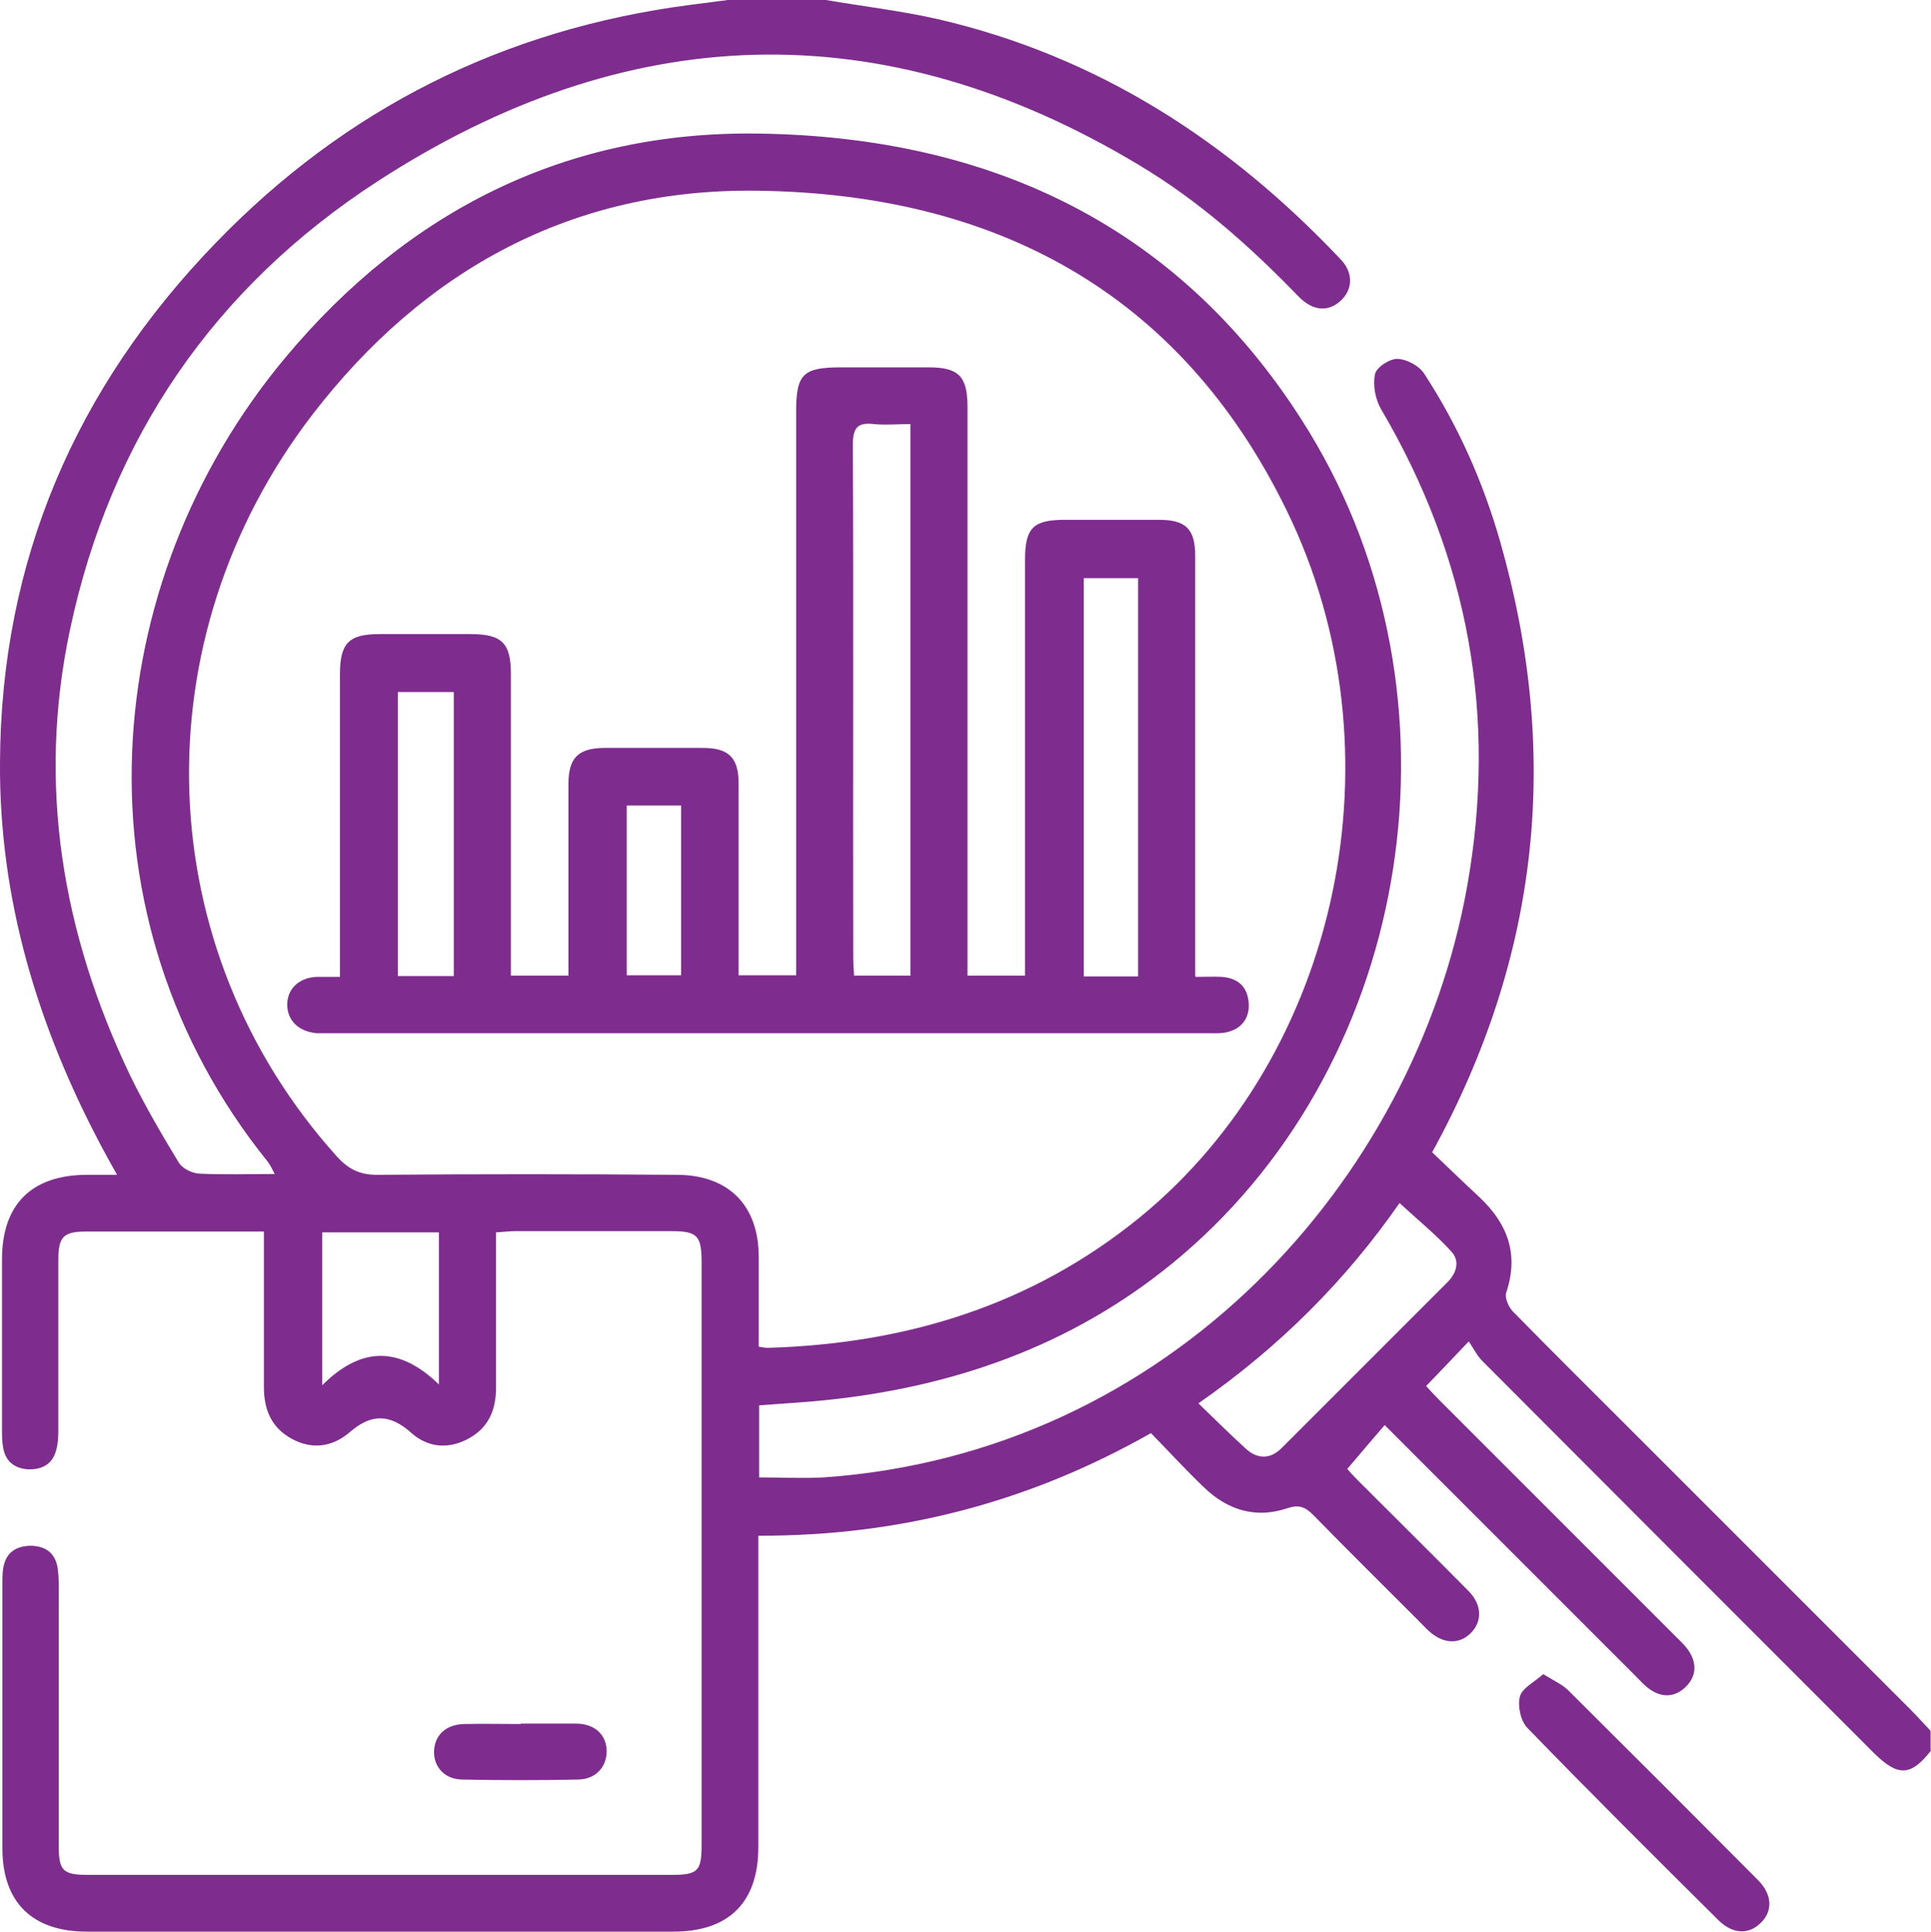
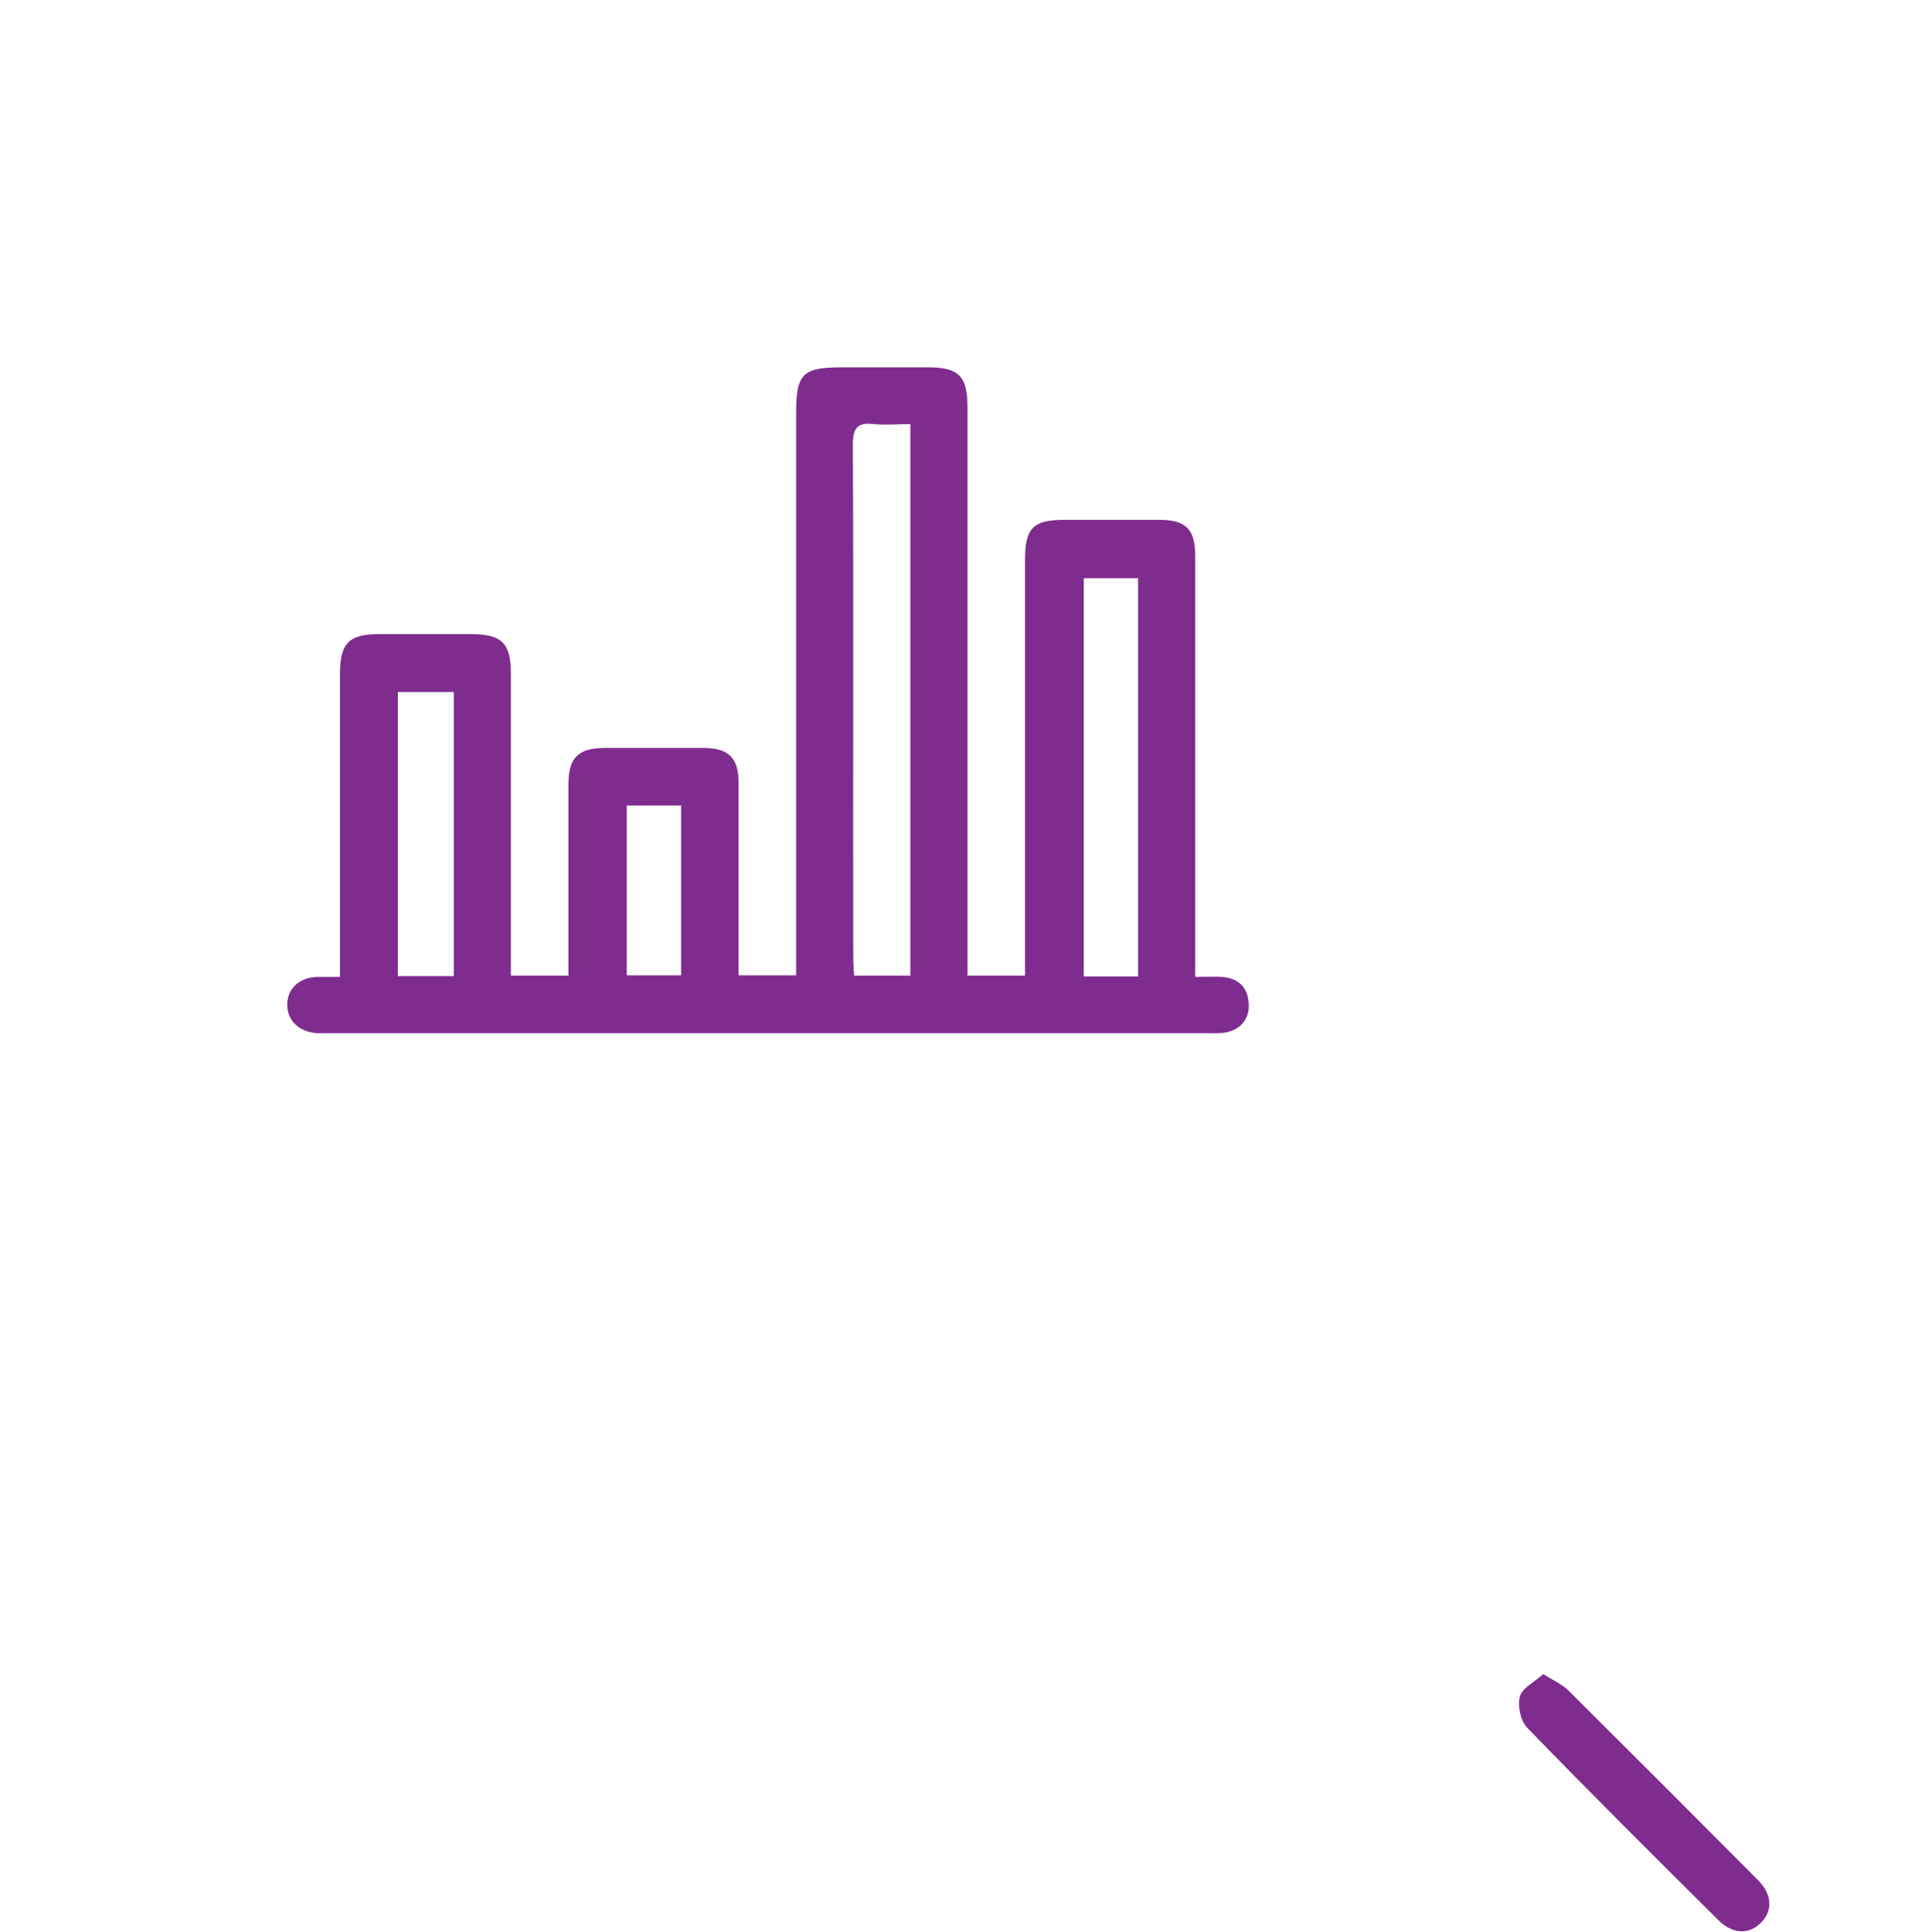
<svg xmlns="http://www.w3.org/2000/svg" id="Layer_1" data-name="Layer 1" viewBox="0 0 48 48.01">
  <defs>
    <style>
      .cls-1 {
        fill: #7f2c8f;
      }
    </style>
  </defs>
-   <path class="cls-1" d="M48,43.51c-.5,.64-.82,.65-1.41,.07-3.25-3.25-6.5-6.5-9.74-9.75-.13-.13-.22-.31-.34-.49-.41,.43-.72,.76-1.06,1.11,.1,.11,.21,.23,.33,.35,1.97,1.97,3.93,3.93,5.9,5.9,.11,.11,.23,.22,.31,.35,.2,.32,.17,.63-.1,.89-.26,.24-.56,.26-.86,.06-.14-.09-.26-.23-.38-.35-2.07-2.07-4.13-4.13-6.23-6.23-.31,.36-.6,.7-.93,1.09,.04,.05,.15,.17,.27,.29,.92,.92,1.84,1.83,2.75,2.75,.33,.34,.34,.75,.05,1.04-.29,.29-.69,.27-1.04-.05-.08-.07-.15-.15-.23-.23-.88-.88-1.77-1.76-2.65-2.66-.2-.2-.36-.26-.65-.16-.78,.26-1.48,.04-2.06-.52-.45-.43-.87-.89-1.32-1.35-3.03,1.72-6.25,2.56-9.76,2.55v.52c0,2.41,0,4.81,0,7.22,0,1.37-.73,2.1-2.11,2.1-4.86,0-9.72,0-14.58,0-1.36,0-2.1-.73-2.1-2.07,0-2.19,0-4.38,0-6.56,0-.11,0-.22,.01-.33,.04-.41,.27-.62,.68-.63,.41,0,.65,.21,.69,.61,.03,.25,.02,.5,.02,.75,0,2.03,0,4.06,0,6.09,0,.63,.1,.73,.74,.73,4.83,0,9.66,0,14.48,0,.67,0,.76-.09,.76-.75,0-4.83,0-9.66,0-14.48,0-.66-.11-.77-.75-.77-1.3,0-2.59,0-3.89,0-.14,0-.27,.02-.47,.03,0,.19,0,.36,0,.53,0,1.11,0,2.22,0,3.33,0,.56-.19,1.01-.71,1.28-.5,.26-1,.2-1.4-.16-.53-.47-.99-.48-1.53-.01-.42,.36-.93,.44-1.44,.16-.51-.28-.69-.73-.69-1.29,0-1.26,0-2.53,0-3.86-.26,0-.49,0-.72,0-1.23,0-2.47,0-3.7,0-.56,0-.69,.13-.69,.69,0,1.39,0,2.78,0,4.17,0,.19,0,.38-.05,.56-.09,.36-.35,.5-.7,.49-.33-.02-.56-.19-.62-.53-.03-.15-.03-.31-.03-.47,0-1.41,0-2.81,0-4.22,0-1.37,.74-2.1,2.12-2.1,.22,0,.43,0,.74,0-.15-.27-.27-.48-.38-.69C.94,25.52-.02,22.36,0,18.96,.02,13.94,1.88,9.64,5.35,6.05,8.58,2.7,12.53,.72,17.17,.12,17.47,.08,17.78,.04,18.09,0c.81,0,1.63,0,2.44,0,.93,.16,1.88,.27,2.8,.48,3.96,.92,7.22,3.03,9.99,5.96,.33,.34,.31,.76,0,1.04-.31,.28-.69,.25-1.04-.11-1.2-1.24-2.48-2.38-3.97-3.27C21.92,.26,15.56,.5,9.38,4.51,5.33,7.14,2.75,10.89,1.74,15.65c-.82,3.86-.19,7.55,1.49,11.07,.36,.74,.78,1.46,1.21,2.17,.09,.15,.33,.27,.51,.28,.61,.03,1.22,.01,1.88,.01-.07-.13-.11-.22-.17-.3-4.89-6.06-4.26-14.38,.44-20,3.05-3.65,6.99-5.63,11.75-5.56,5.79,.08,10.57,2.31,13.69,7.41,4.01,6.57,2.62,15.55-3.17,20.48-2.49,2.12-5.43,3.21-8.66,3.57-.6,.07-1.21,.1-1.84,.15v1.79c.53,0,1.07,.03,1.61,0,8.58-.6,14.68-7.35,15.99-14.69,.75-4.21,.04-8.16-2.14-11.86-.14-.24-.21-.6-.15-.87,.03-.17,.37-.39,.56-.38,.24,.01,.55,.18,.67,.38,.84,1.29,1.46,2.69,1.88,4.16,1.5,5.25,1,10.28-1.69,15.18,.37,.35,.77,.74,1.18,1.12,.7,.66,.98,1.42,.66,2.37-.04,.13,.06,.35,.16,.46,1.02,1.04,2.05,2.06,3.08,3.09,2.27,2.27,4.53,4.53,6.8,6.8,.17,.17,.34,.36,.51,.54v.47Zm-29.15-10.04c.12,.02,.18,.03,.24,.03,3.42-.1,6.55-1.05,9.24-3.24,4.98-4.07,6.57-11.59,3.66-17.56-2.66-5.47-7.3-7.89-13.18-7.96-4.56-.06-8.26,1.95-11.04,5.56-4.32,5.62-4.05,13.27,.6,18.44,.28,.31,.56,.46,1,.46,2.48-.02,4.97-.02,7.45,0,1.29,0,2.04,.76,2.04,2.04,0,.73,0,1.46,0,2.24Zm10.94,1.41c.42,.41,.79,.77,1.17,1.12,.3,.28,.63,.27,.91-.02,1.37-1.37,2.74-2.74,4.11-4.11,.22-.22,.32-.52,.1-.76-.39-.43-.85-.8-1.29-1.21-1.34,1.93-2.99,3.58-5,4.98Zm-21.78-4.26v3.81c.98-.98,1.93-.96,2.9-.02v-3.78h-2.9Z" />
  <path class="cls-1" d="M38.36,41.61c.26,.16,.46,.25,.61,.39,1.58,1.57,3.16,3.15,4.73,4.73,.36,.36,.37,.78,.06,1.07-.3,.29-.69,.27-1.04-.07-1.59-1.58-3.19-3.17-4.75-4.78-.17-.17-.25-.55-.19-.78,.05-.21,.36-.36,.58-.56Z" />
-   <path class="cls-1" d="M12.94,42.84c.47,0,.93,0,1.4,0,.45,.01,.73,.28,.74,.67,.01,.39-.26,.71-.7,.72-.96,.02-1.93,.02-2.9,0-.44-.01-.71-.33-.69-.72,.02-.39,.3-.65,.75-.66,.47-.01,.93,0,1.4,0Z" />
  <path class="cls-1" d="M29.73,24.28c.25,0,.45-.01,.64,0,.4,.03,.64,.24,.67,.65,.03,.4-.21,.68-.62,.74-.14,.02-.28,.01-.42,.01-7.27,0-14.53,0-21.8,0-.11,0-.22,0-.33,0-.44-.04-.73-.31-.73-.71,0-.39,.29-.67,.73-.69,.17,0,.34,0,.58,0,0-.21,0-.39,0-.57,0-2.31,0-4.63,0-6.94,0-.79,.22-1.01,.99-1.01,.75,0,1.5,0,2.25,0,.79,0,1.01,.22,1.01,1,0,2.3,0,4.59,0,6.89,0,.19,0,.37,0,.6h1.43c0-.16,0-.32,0-.49,0-1.42,0-2.84,0-4.27,0-.64,.23-.89,.87-.9,.83,0,1.66,0,2.48,0,.64,0,.88,.25,.88,.88,0,1.58,0,3.15,0,4.77h1.43v-.59c0-4.47,0-8.94,0-13.41,0-.95,.17-1.11,1.13-1.11,.72,0,1.44,0,2.16,0,.75,0,.97,.22,.97,.99,0,4.52,0,9.03,0,13.55,0,.18,0,.37,0,.58h1.43c0-.17,0-.35,0-.53,0-3.27,0-6.53,0-9.8,0-.8,.2-1,.99-1,.78,0,1.56,0,2.34,0,.67,0,.9,.23,.9,.9,0,3.28,0,6.56,0,9.84v.61Zm-7.09-13.74c-.33,0-.63,.03-.92,0-.42-.05-.52,.11-.52,.52,.02,4.23,0,8.46,.01,12.7,0,.17,.01,.33,.02,.49h1.4V10.54Zm5.65,13.72V14.37h-1.35v9.9h1.35Zm-17.01,0v-7.06h-1.39v7.06h1.39Zm4.3-4.24v4.22h1.35v-4.22h-1.35Z" />
</svg>